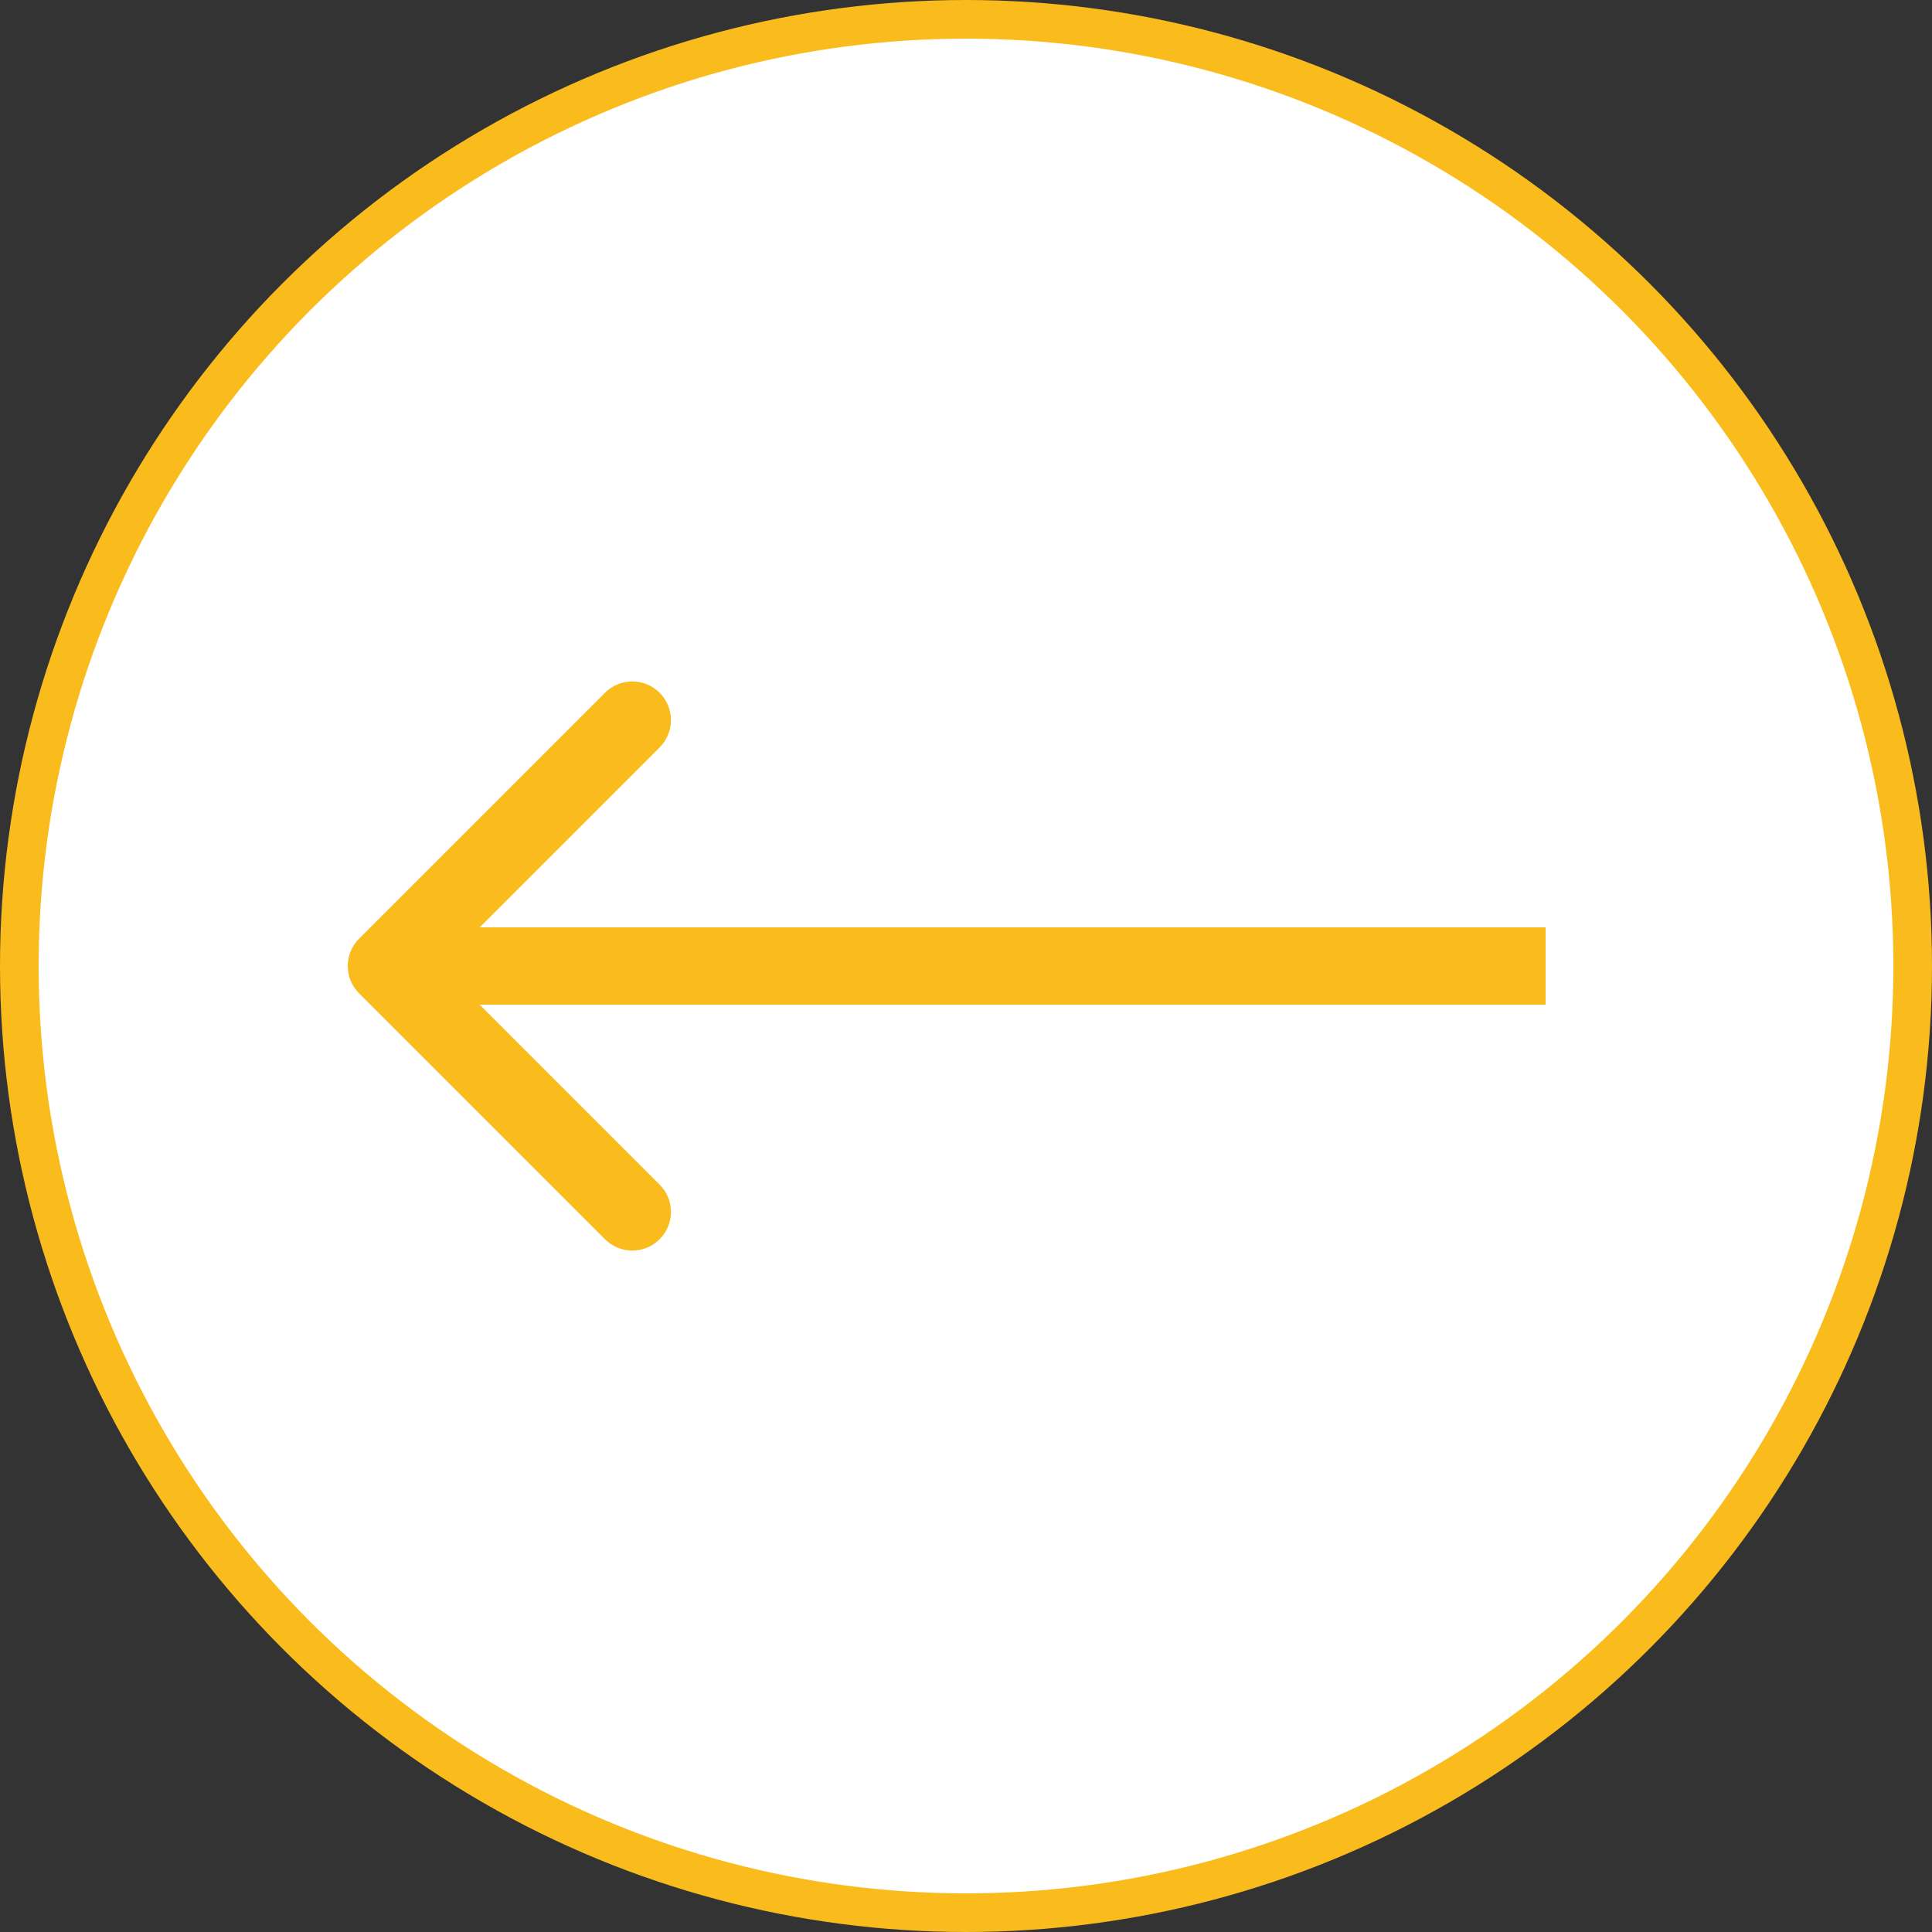
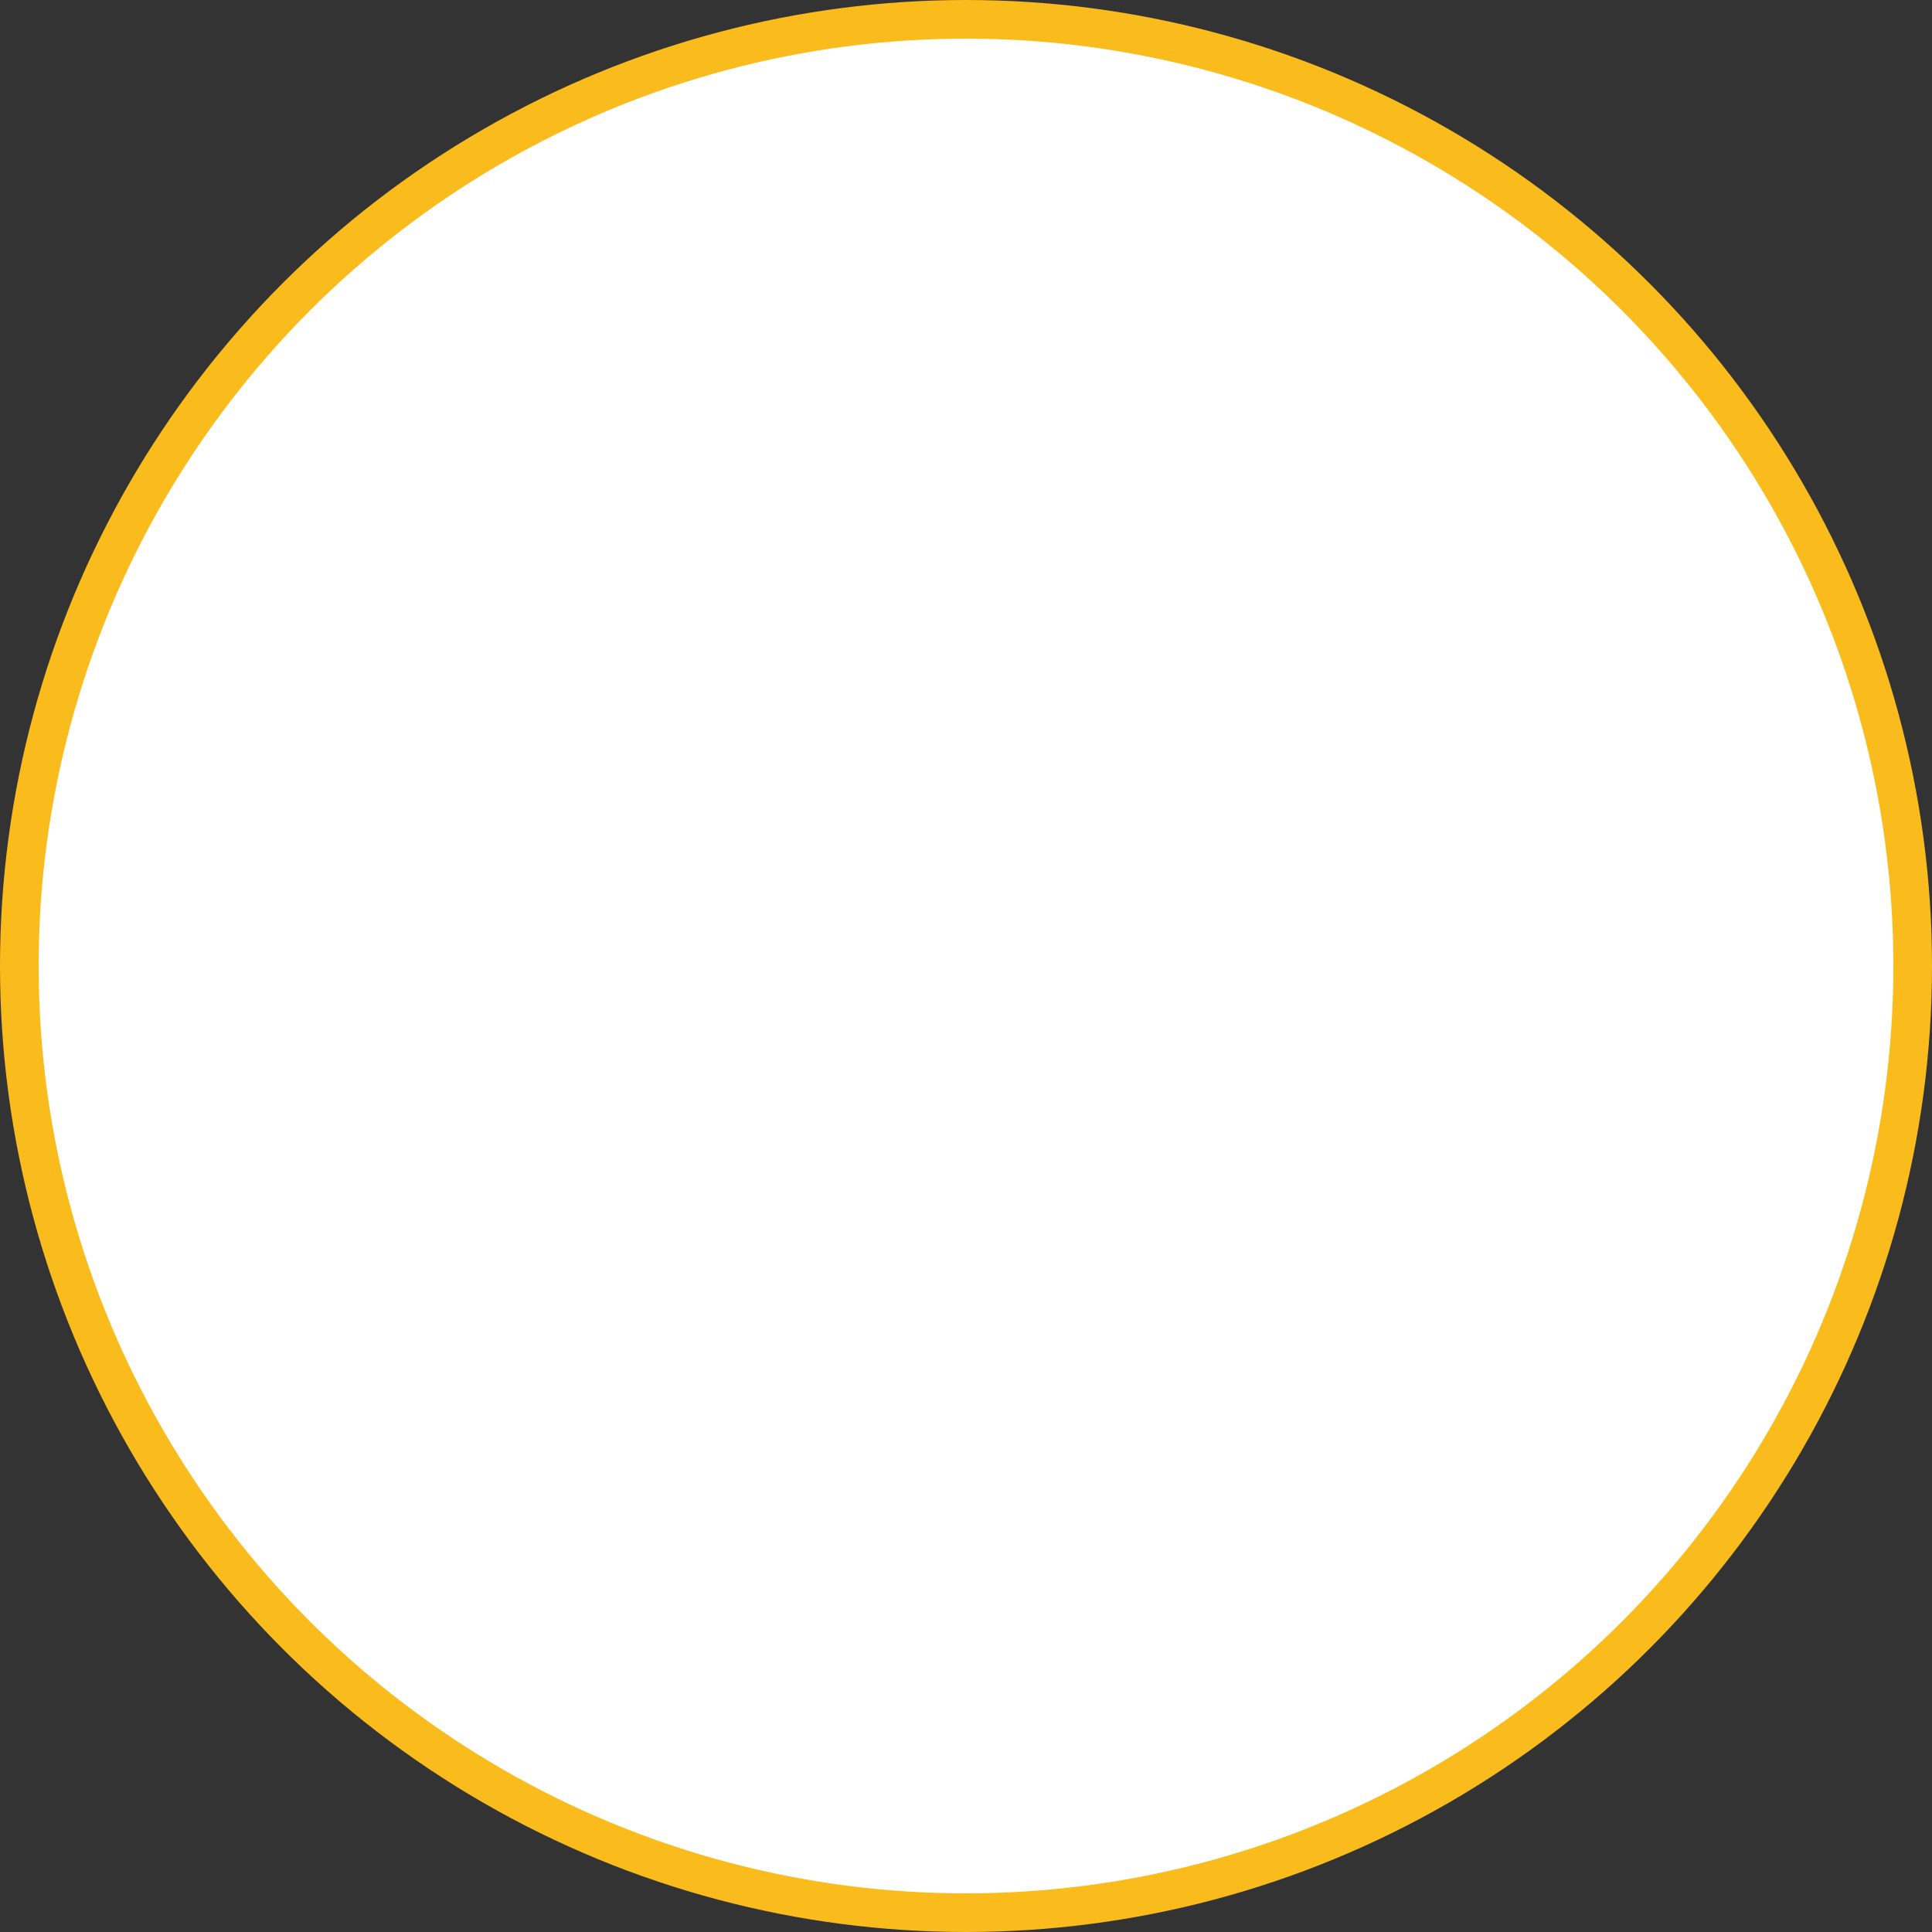
<svg xmlns="http://www.w3.org/2000/svg" width="50" height="50" viewBox="0 0 50 50" fill="none">
  <rect x="0" y="0" width="50" height="50" fill="#333333" stroke="none" />
  <g id="Frame 61">
    <circle id="Ellipse 8" cx="25" cy="25" r="24.5" transform="rotate(180 25 25)" fill="white" stroke="#FABC1C" />
-     <path id="Arrow 1" d="M9.293 24.293C8.902 24.683 8.902 25.317 9.293 25.707L15.657 32.071C16.047 32.462 16.68 32.462 17.071 32.071C17.462 31.68 17.462 31.047 17.071 30.657L11.414 25L17.071 19.343C17.462 18.953 17.462 18.32 17.071 17.929C16.68 17.538 16.047 17.538 15.657 17.929L9.293 24.293ZM40 24L10 24L10 26L40 26L40 24Z" fill="#FABC1C" />
  </g>
</svg>